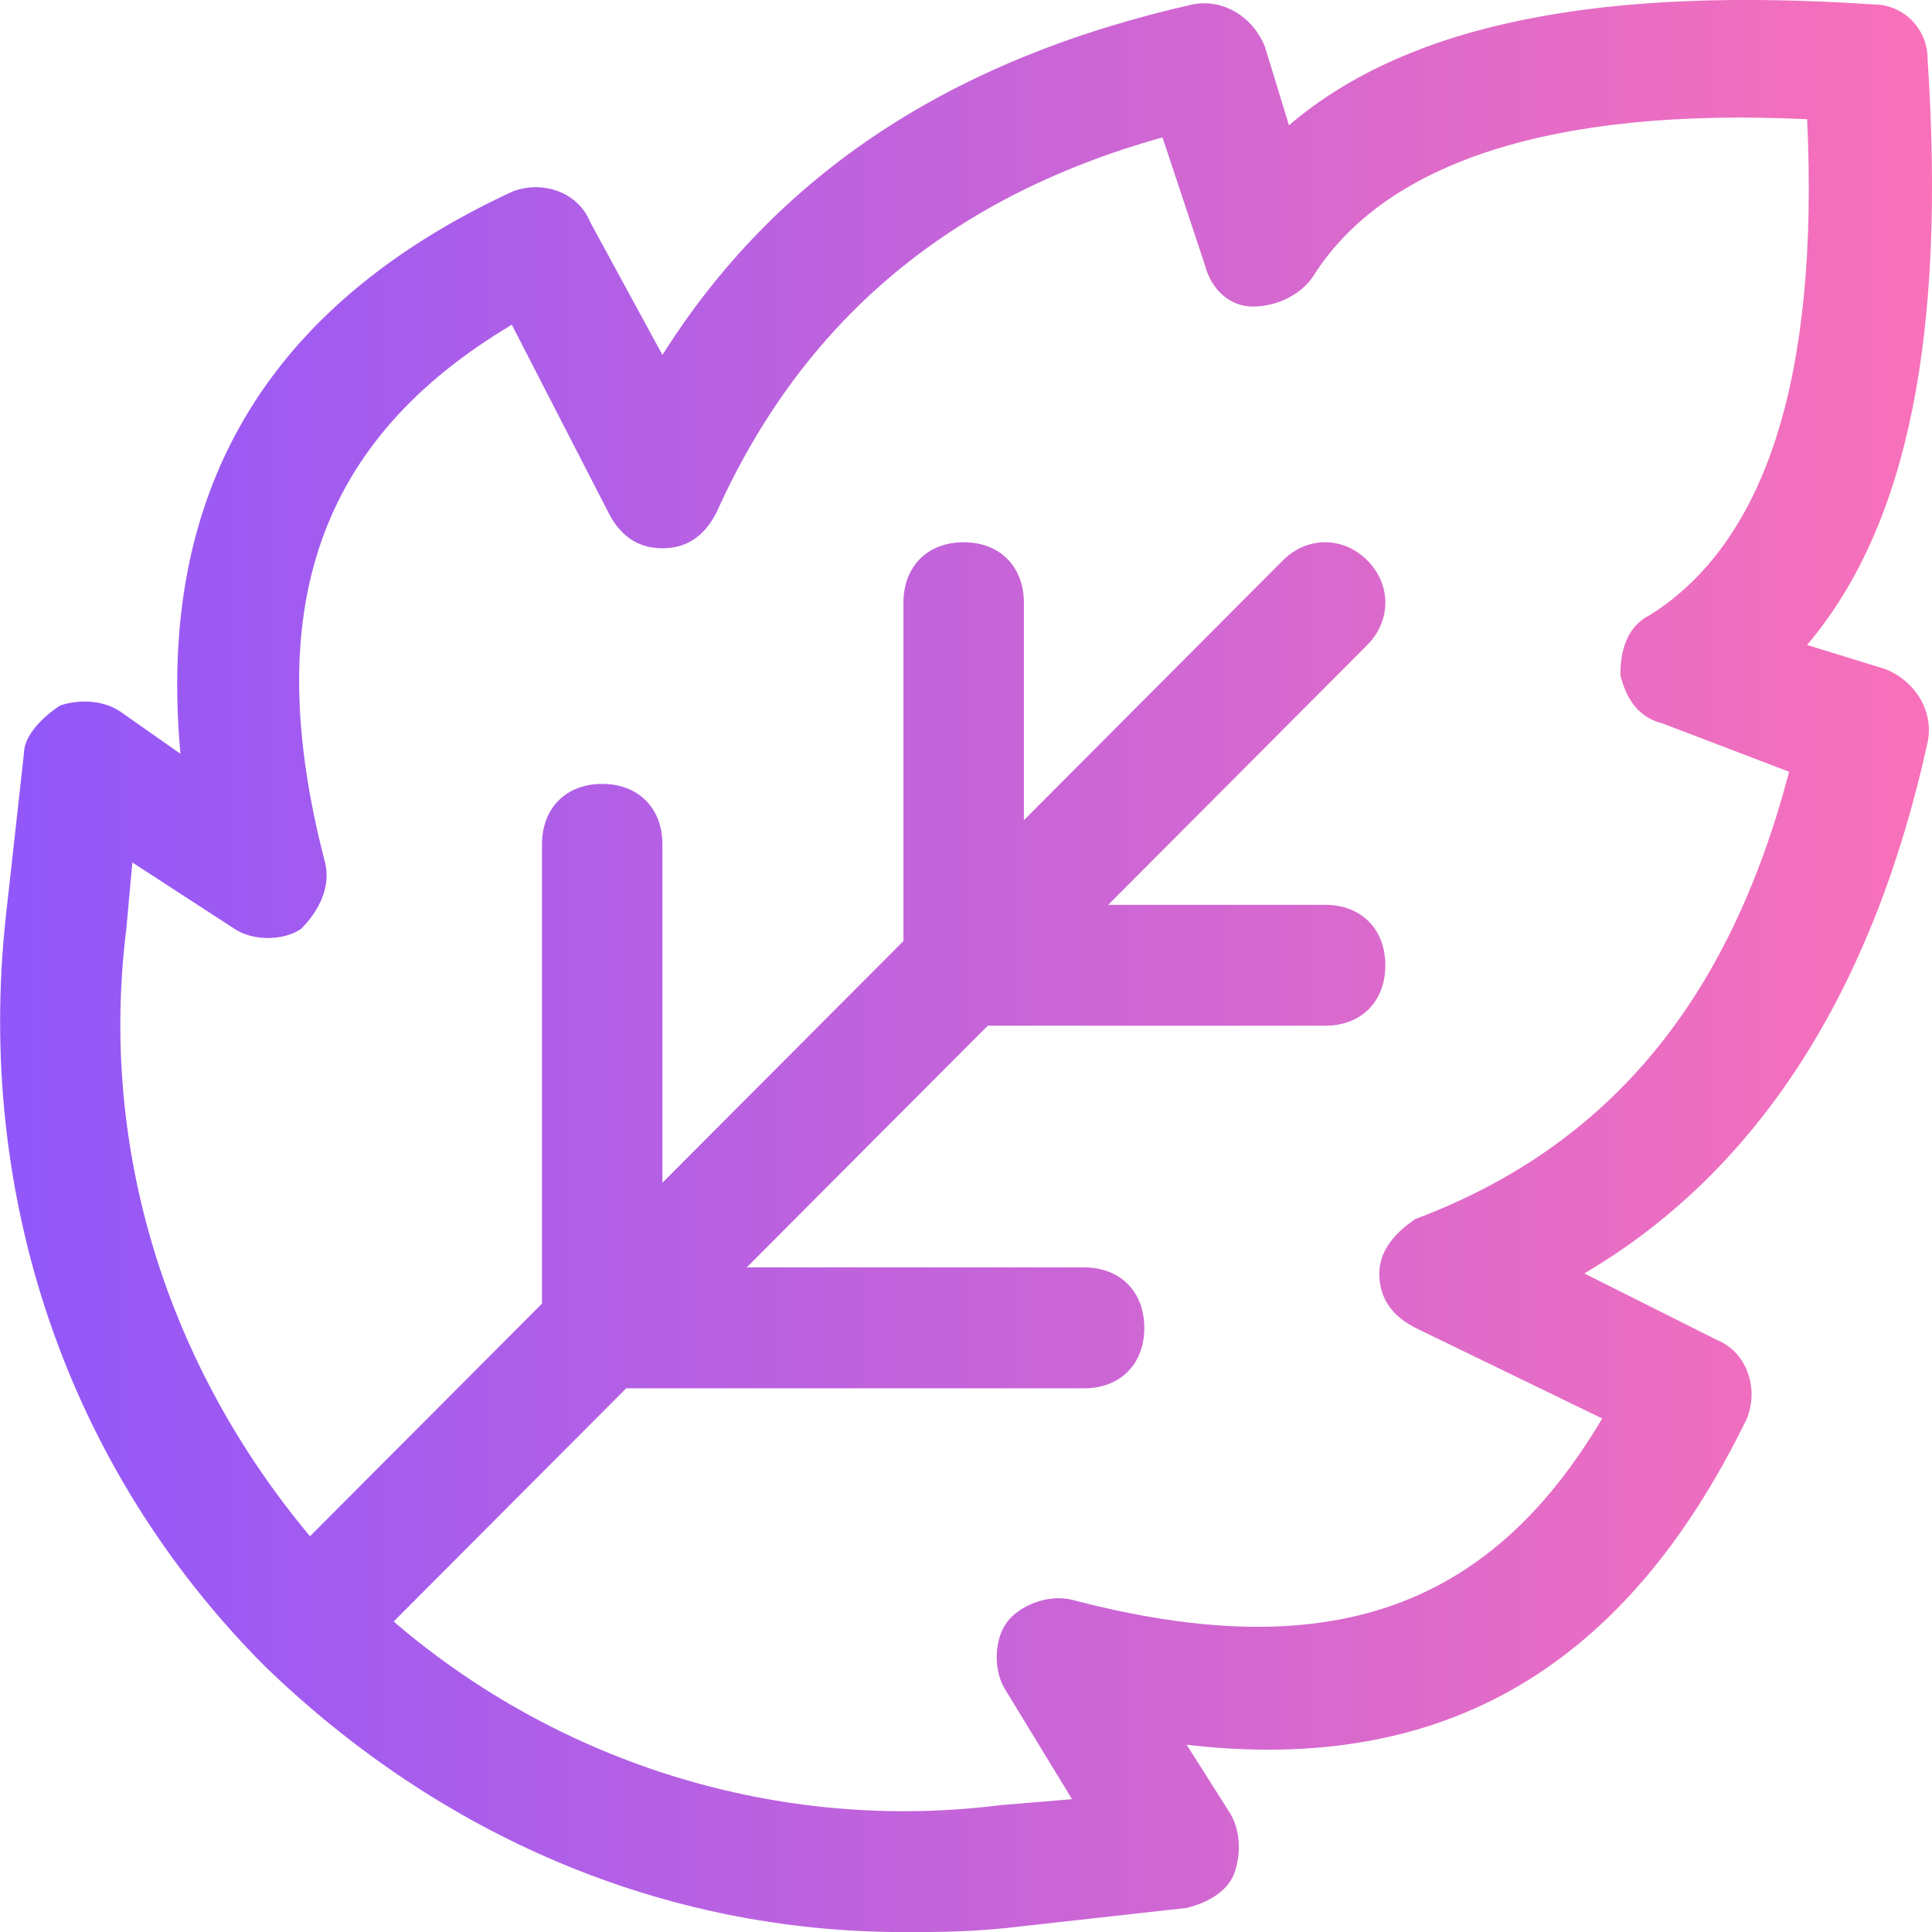
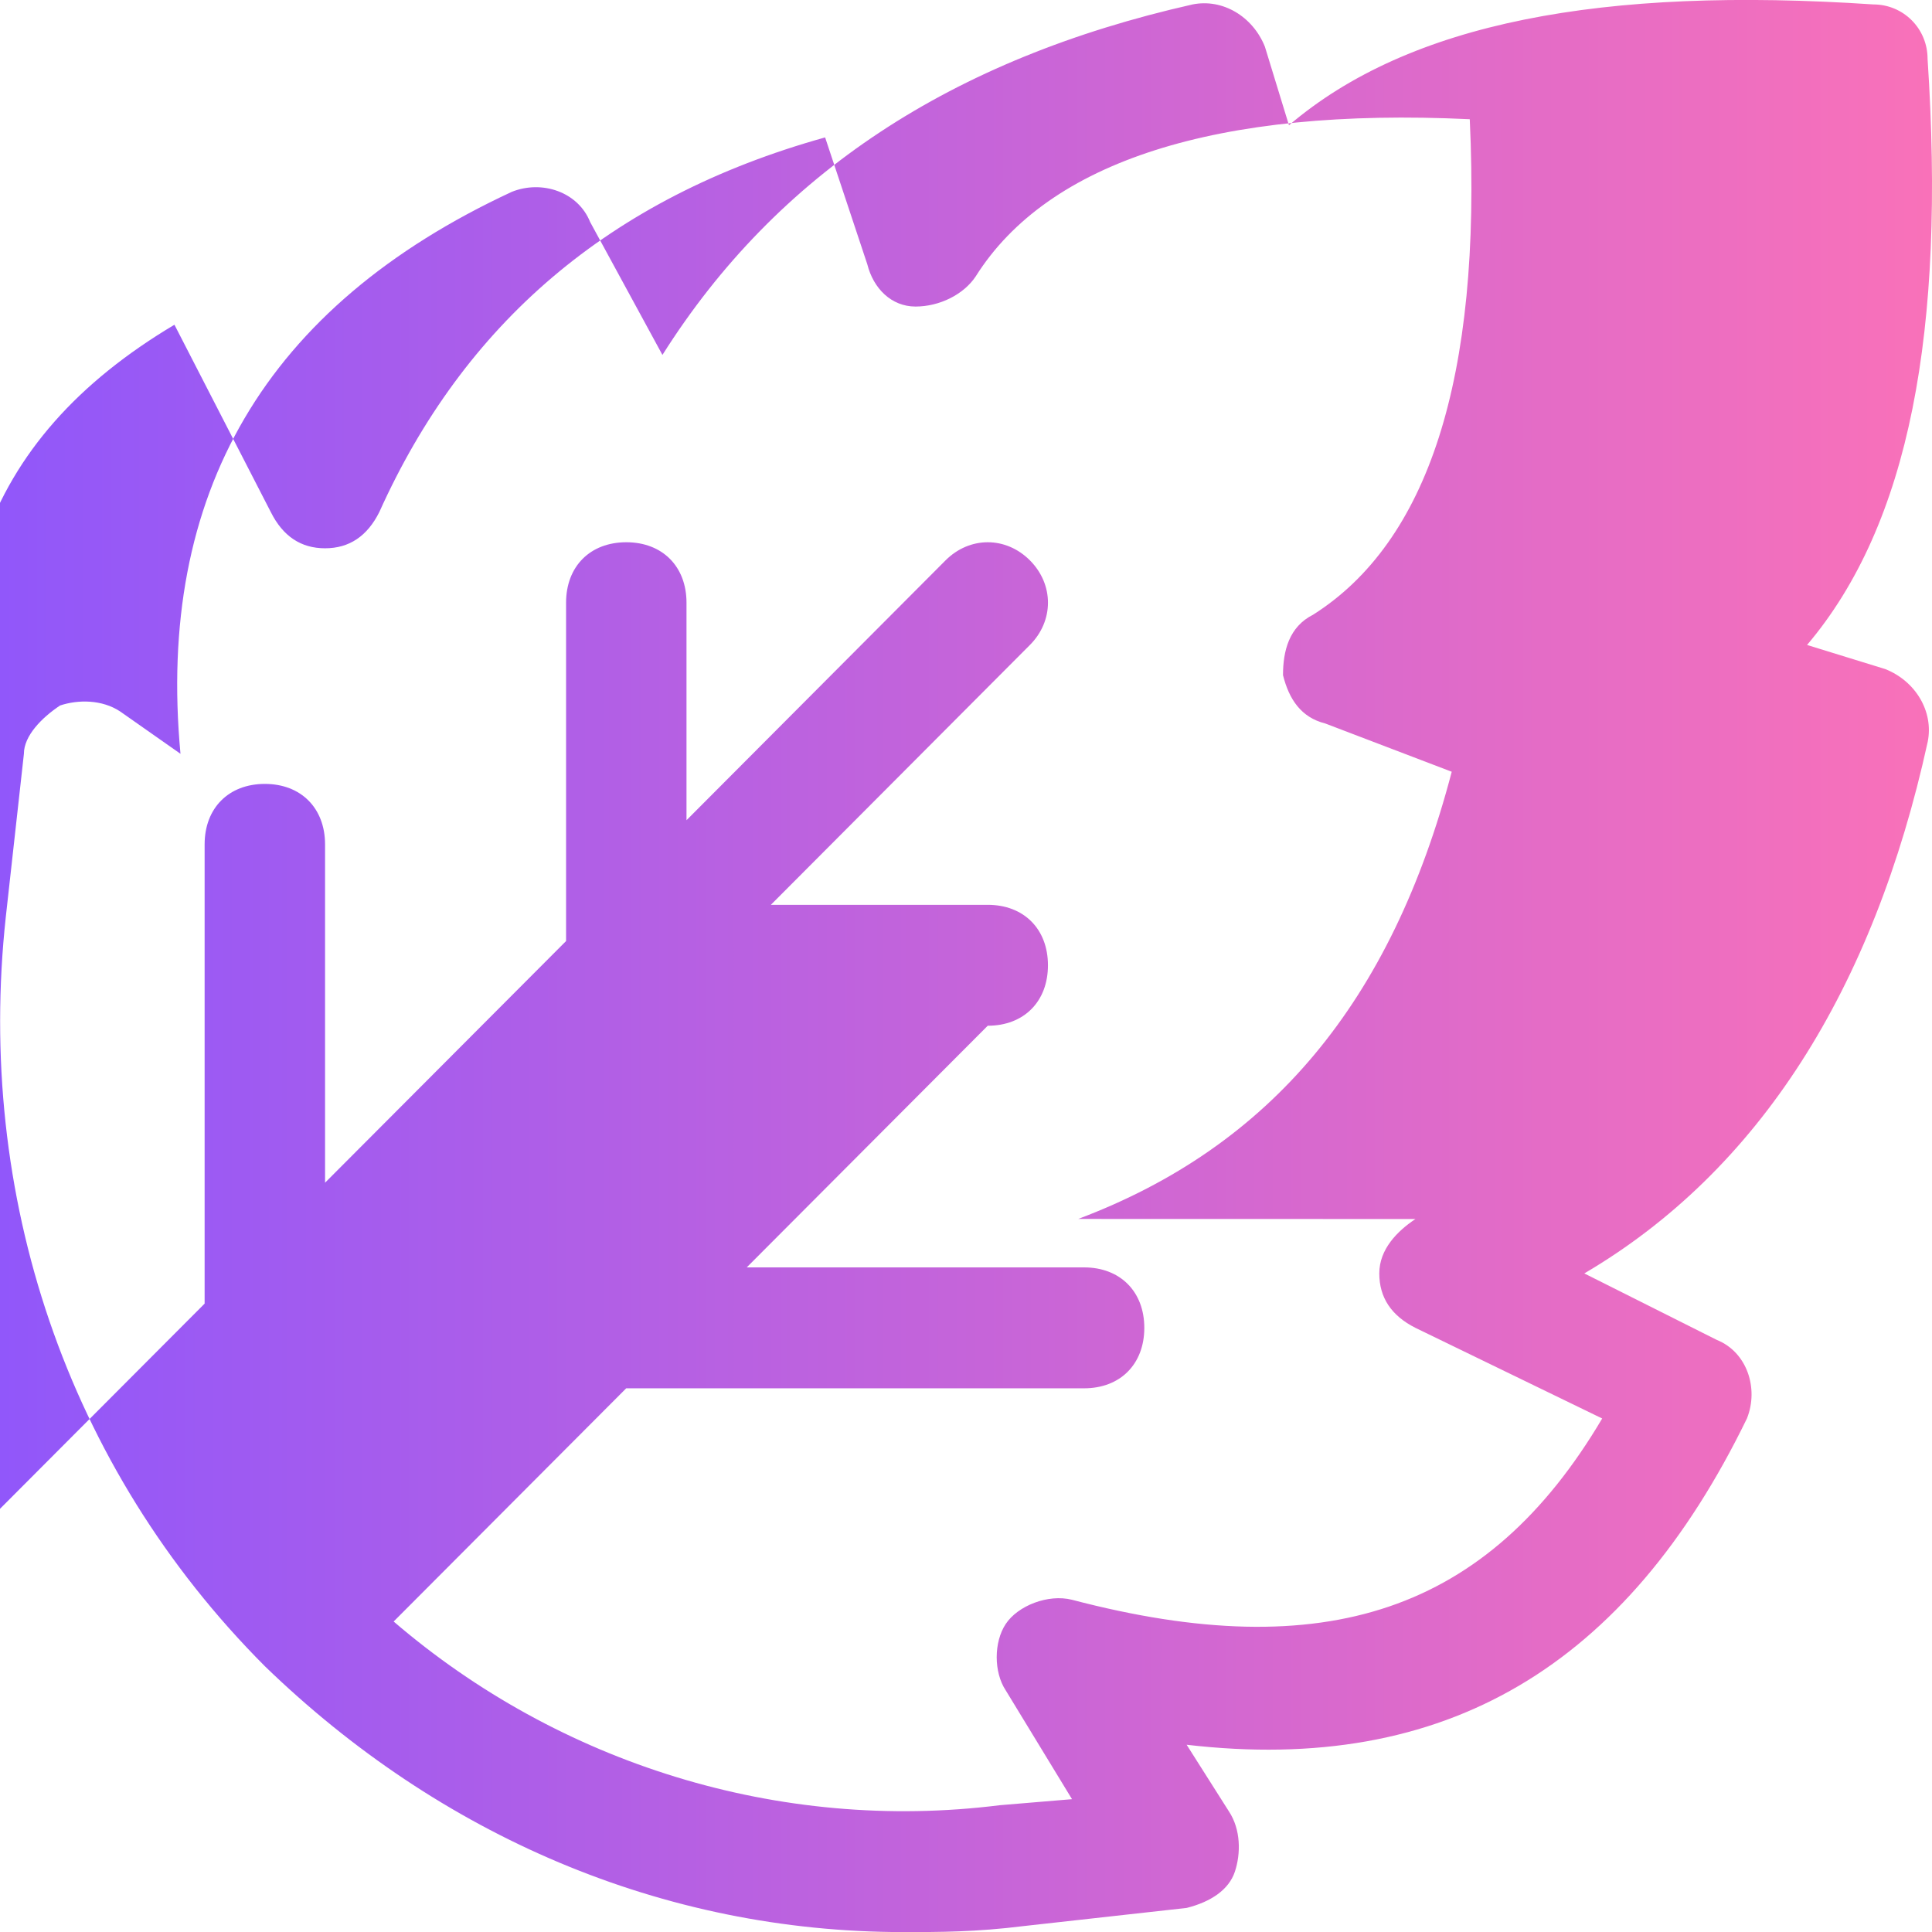
<svg xmlns="http://www.w3.org/2000/svg" viewBox="0 0 24 24" version="1.1" id="Layer_1">
  <defs>
    <style>
      .st0 {
        fill: url(#linear-gradient);
      }
    </style>
    <linearGradient gradientUnits="userSpaceOnUse" y2="12" x2="24" y1="12" x1="0" id="linear-gradient">
      <stop stop-color="#8b56ff" offset="0" />
      <stop stop-color="#9157fa" offset="0" />
      <stop stop-color="#f971b9" offset="1" />
    </linearGradient>
  </defs>
-   <path d="M23.421,8.312l-.973-.3c1.272-1.501,1.721-3.903,1.497-7.281,0-.375-.299-.676-.674-.676-3.368-.225-5.763.225-7.259,1.501l-.299-.976c-.15-.375-.524-.6-.898-.525-2.994.676-5.164,2.102-6.586,4.354l-.898-1.651c-.15-.375-.599-.525-.973-.375-3.068,1.426-4.416,3.753-4.116,6.981l-.748-.525c-.225-.15-.524-.15-.748-.075-.225.15-.449.375-.449.6l-.225,2.027c-.374,3.453.748,6.831,3.218,9.307,2.17,2.102,4.939,3.303,7.933,3.303.449,0,.898,0,1.497-.075l2.021-.225c.299-.075.524-.225.599-.45.075-.225.075-.525-.075-.751l-.524-.826c3.218.375,5.463-.976,6.96-4.053.15-.375,0-.826-.374-.976l-1.646-.826c2.17-1.276,3.592-3.528,4.266-6.605.075-.375-.15-.751-.524-.901ZM17.583,15.143c-.225.15-.449.375-.449.676,0,.3.15.525.449.676l2.32,1.126c-1.422,2.402-3.443,3.077-6.586,2.252-.299-.075-.674.075-.823.3-.15.225-.15.601,0,.826l.823,1.351-.898.075c-2.743.344-5.477-.52-7.529-2.282l2.889-2.897h5.688c.449,0,.748-.3.748-.751,0-.45-.299-.751-.748-.751h-4.191l2.994-3.002h4.191c.449,0,.748-.3.748-.751,0-.45-.299-.751-.748-.751h-2.694l3.218-3.228c.299-.3.299-.751,0-1.051-.299-.3-.748-.3-1.048,0l-3.218,3.228v-2.702c0-.45-.299-.751-.748-.751s-.748.3-.748.751v4.203l-2.994,3.002v-4.203c0-.45-.299-.751-.748-.751s-.748.3-.748.751v5.705l-2.882,2.89c-1.761-2.106-2.625-4.79-2.282-7.544l.075-.826,1.272.826c.225.15.599.15.823,0,.225-.225.374-.525.299-.826-.823-3.153-.075-5.254,2.32-6.68l1.197,2.327c.15.3.374.45.674.45s.524-.15.674-.45c1.048-2.327,2.844-3.903,5.538-4.654l.524,1.576c.075.3.299.525.599.525.299,0,.599-.15.748-.375.898-1.426,2.994-2.102,6.137-1.952.15,3.228-.524,5.254-1.946,6.155-.299.15-.374.45-.374.751.075.3.225.525.524.6l1.572.6c-.748,2.852-2.245,4.654-4.64,5.555Z" class="st0" />
+   <path d="M23.421,8.312l-.973-.3c1.272-1.501,1.721-3.903,1.497-7.281,0-.375-.299-.676-.674-.676-3.368-.225-5.763.225-7.259,1.501l-.299-.976c-.15-.375-.524-.6-.898-.525-2.994.676-5.164,2.102-6.586,4.354l-.898-1.651c-.15-.375-.599-.525-.973-.375-3.068,1.426-4.416,3.753-4.116,6.981l-.748-.525c-.225-.15-.524-.15-.748-.075-.225.15-.449.375-.449.6l-.225,2.027c-.374,3.453.748,6.831,3.218,9.307,2.17,2.102,4.939,3.303,7.933,3.303.449,0,.898,0,1.497-.075l2.021-.225c.299-.075.524-.225.599-.45.075-.225.075-.525-.075-.751l-.524-.826c3.218.375,5.463-.976,6.96-4.053.15-.375,0-.826-.374-.976l-1.646-.826c2.17-1.276,3.592-3.528,4.266-6.605.075-.375-.15-.751-.524-.901ZM17.583,15.143c-.225.15-.449.375-.449.676,0,.3.15.525.449.676l2.32,1.126c-1.422,2.402-3.443,3.077-6.586,2.252-.299-.075-.674.075-.823.3-.15.225-.15.601,0,.826l.823,1.351-.898.075c-2.743.344-5.477-.52-7.529-2.282l2.889-2.897h5.688c.449,0,.748-.3.748-.751,0-.45-.299-.751-.748-.751h-4.191l2.994-3.002c.449,0,.748-.3.748-.751,0-.45-.299-.751-.748-.751h-2.694l3.218-3.228c.299-.3.299-.751,0-1.051-.299-.3-.748-.3-1.048,0l-3.218,3.228v-2.702c0-.45-.299-.751-.748-.751s-.748.3-.748.751v4.203l-2.994,3.002v-4.203c0-.45-.299-.751-.748-.751s-.748.3-.748.751v5.705l-2.882,2.89c-1.761-2.106-2.625-4.79-2.282-7.544l.075-.826,1.272.826c.225.15.599.15.823,0,.225-.225.374-.525.299-.826-.823-3.153-.075-5.254,2.32-6.68l1.197,2.327c.15.3.374.45.674.45s.524-.15.674-.45c1.048-2.327,2.844-3.903,5.538-4.654l.524,1.576c.075.3.299.525.599.525.299,0,.599-.15.748-.375.898-1.426,2.994-2.102,6.137-1.952.15,3.228-.524,5.254-1.946,6.155-.299.15-.374.45-.374.751.075.3.225.525.524.6l1.572.6c-.748,2.852-2.245,4.654-4.64,5.555Z" class="st0" />
</svg>